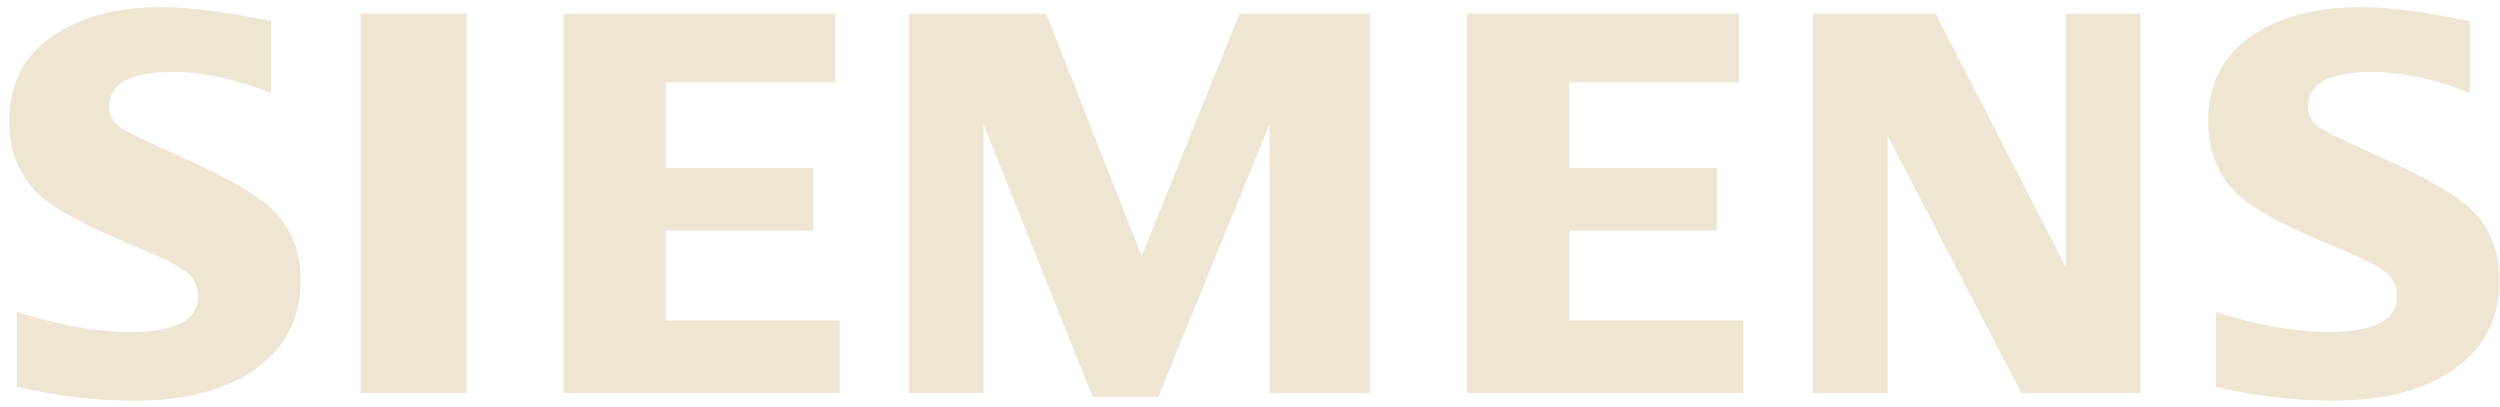
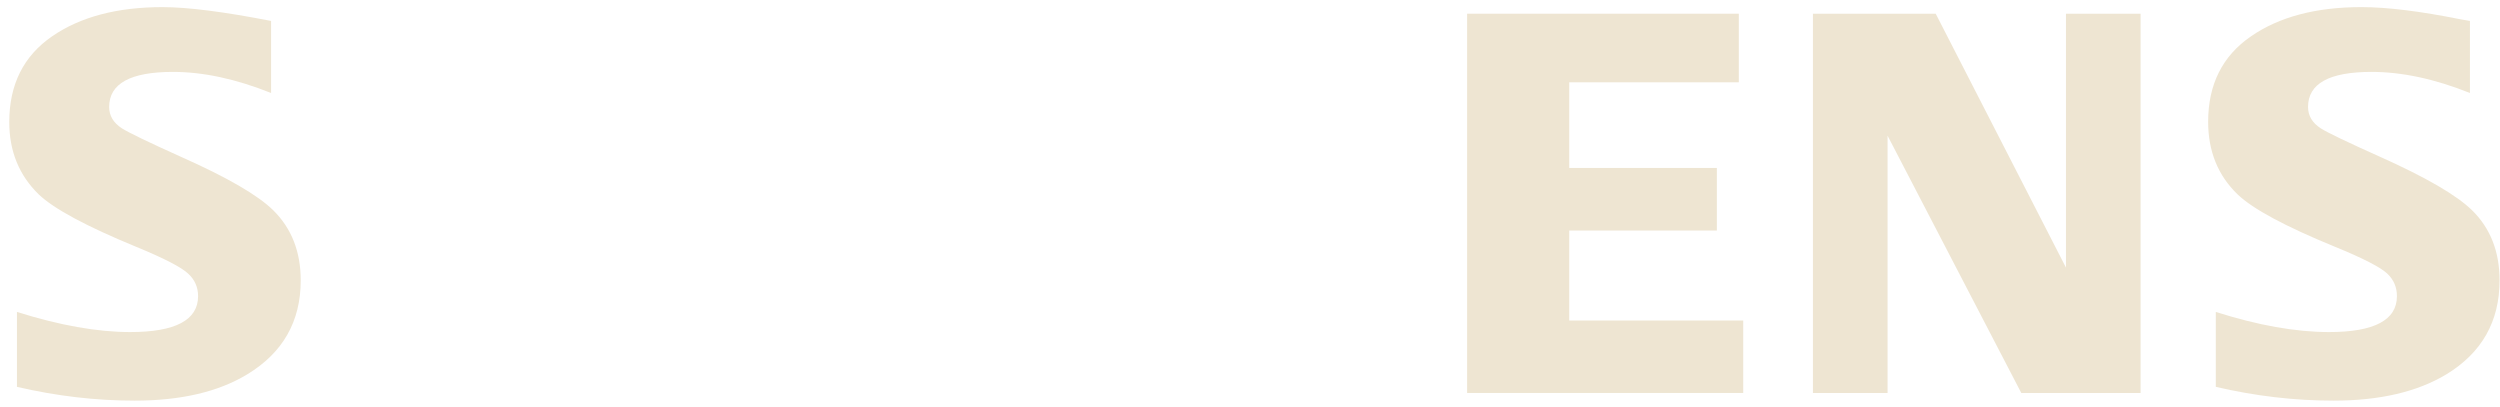
<svg xmlns="http://www.w3.org/2000/svg" width="258" height="42" viewBox="0 0 258 42" fill="none">
  <path fill-rule="evenodd" clip-rule="evenodd" d="M1.749 39.922V32.192C6.149 33.577 10.042 34.269 13.428 34.269C18.104 34.269 20.442 33.033 20.442 30.563C20.442 29.642 20.102 28.869 19.42 28.242C18.722 27.578 16.936 26.656 14.065 25.476C8.914 23.358 5.556 21.552 3.993 20.058C1.968 18.086 0.956 15.599 0.956 12.594C0.956 8.724 2.431 5.774 5.379 3.747C8.295 1.738 12.092 0.735 16.775 0.735C19.356 0.735 23.091 1.21 27.976 2.161V9.597C24.341 8.144 20.967 7.42 17.85 7.42C13.46 7.42 11.265 8.625 11.265 11.041C11.265 11.944 11.707 12.681 12.592 13.252C13.329 13.714 15.357 14.69 18.674 16.183C23.45 18.304 26.63 20.148 28.214 21.716C30.093 23.576 31.035 25.984 31.035 28.934C31.035 33.175 29.191 36.41 25.504 38.639C22.517 40.446 18.645 41.346 13.888 41.346C9.871 41.346 5.824 40.873 1.749 39.922Z" fill="#EEE5D2" />
-   <path fill-rule="evenodd" clip-rule="evenodd" d="M37.209 1.415H48.142V40.555H37.209V1.415Z" fill="#EEE5D2" />
-   <path fill-rule="evenodd" clip-rule="evenodd" d="M58.168 40.555V1.415H86.208V8.494H68.705V17.332H83.941V23.79H68.705V33.078H86.659V40.555H58.168Z" fill="#EEE5D2" />
-   <path fill-rule="evenodd" clip-rule="evenodd" d="M93.796 40.555V1.415H107.971L117.819 26.424L127.914 1.415H141.378V40.555H131.012V12.843L119.534 40.953H112.757L101.499 12.843V40.555H93.796Z" fill="#EEE5D2" />
  <path fill-rule="evenodd" clip-rule="evenodd" d="M151.407 40.555V1.415H179.446V8.494H161.945V17.332H177.18V23.79H161.945V33.078H179.9V40.555H151.407Z" fill="#EEE5D2" />
  <path fill-rule="evenodd" clip-rule="evenodd" d="M187.094 40.555V1.415H199.765L213.208 27.616V1.415H220.909V40.555H208.597L194.797 14.001V40.555H187.094Z" fill="#EEE5D2" />
  <path fill-rule="evenodd" clip-rule="evenodd" d="M228.67 39.922V32.192C233.032 33.577 236.925 34.269 240.351 34.269C245.027 34.269 247.363 33.033 247.363 30.563C247.363 29.642 247.031 28.869 246.372 28.242C245.671 27.578 243.877 26.656 240.989 25.476C235.854 23.375 232.492 21.57 230.915 20.058C228.891 18.103 227.881 15.607 227.881 12.567C227.881 8.714 229.352 5.774 232.304 3.747C235.215 1.738 239.016 0.734 243.7 0.734C246.334 0.734 249.746 1.153 253.931 1.993L254.898 2.16V9.596C251.262 8.144 247.879 7.42 244.744 7.42C240.371 7.42 238.19 8.625 238.19 11.041C238.19 11.944 238.63 12.681 239.513 13.252C240.215 13.696 242.252 14.673 245.624 16.183C250.363 18.304 253.536 20.148 255.134 21.716C257.017 23.576 257.956 25.983 257.956 28.934C257.956 33.175 256.122 36.409 252.455 38.638C249.451 40.446 245.568 41.346 240.812 41.346C236.791 41.346 232.742 40.873 228.67 39.922Z" fill="#EEE5D2" />
</svg>